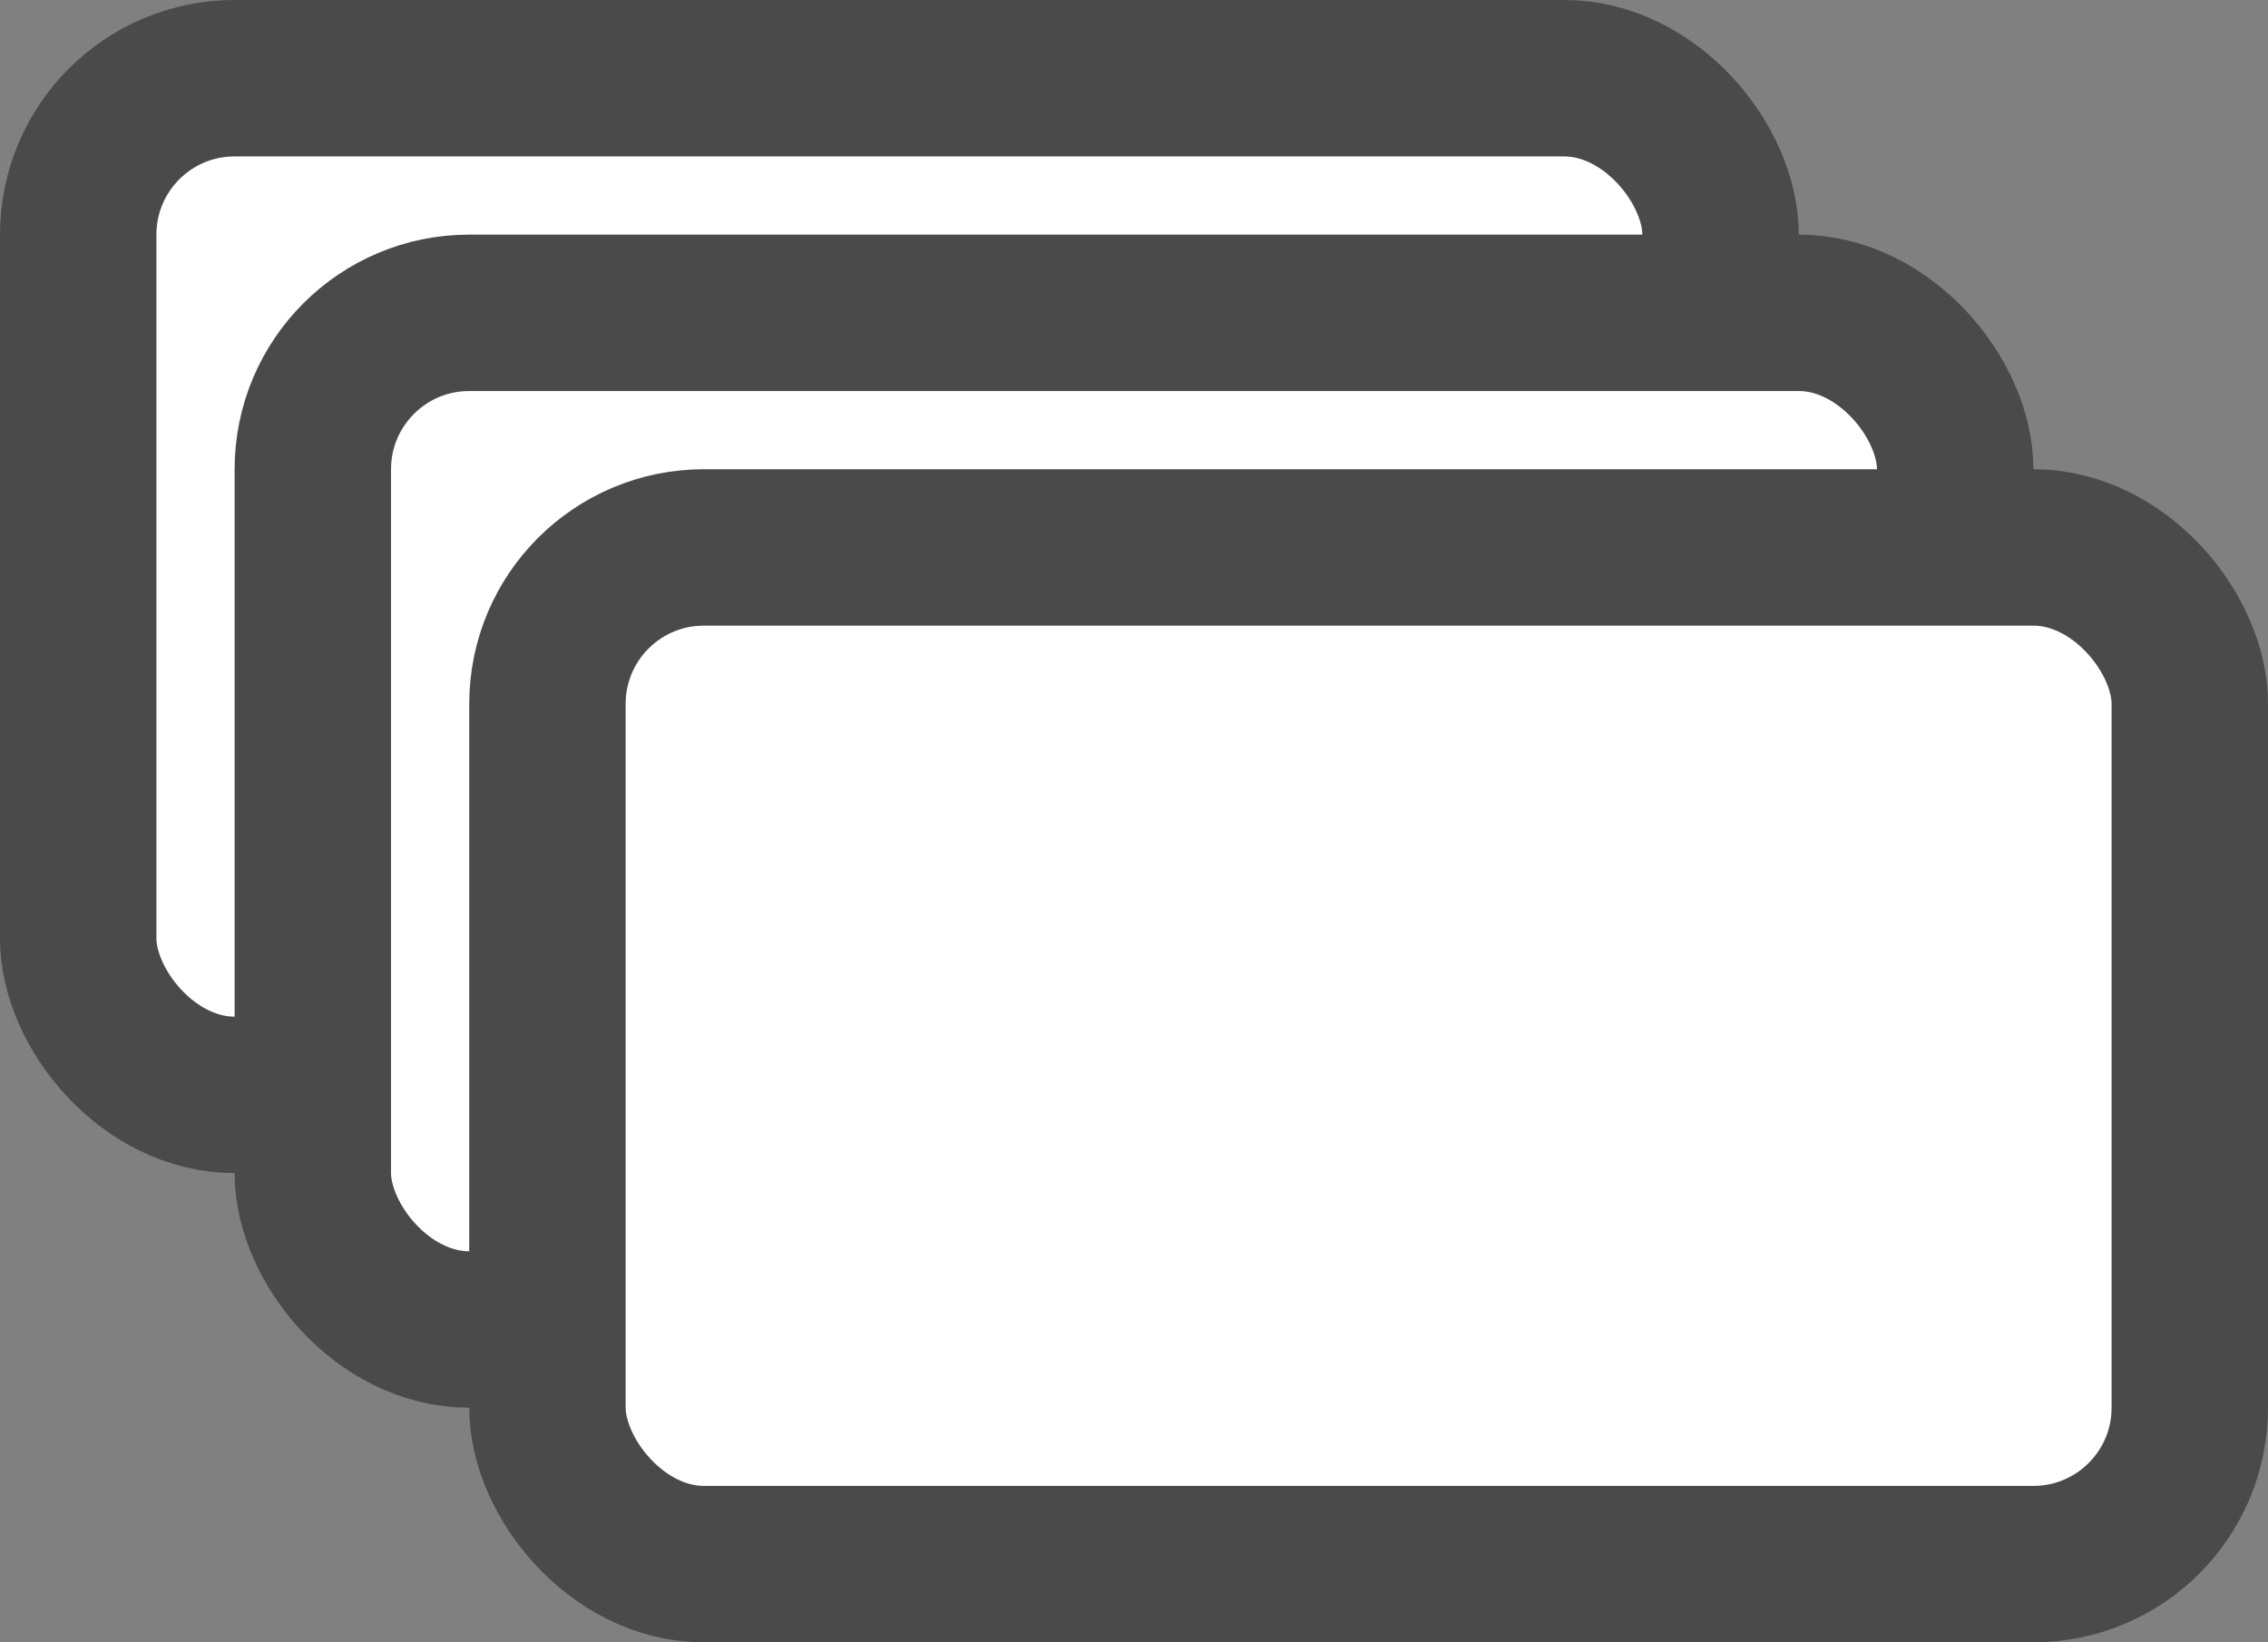
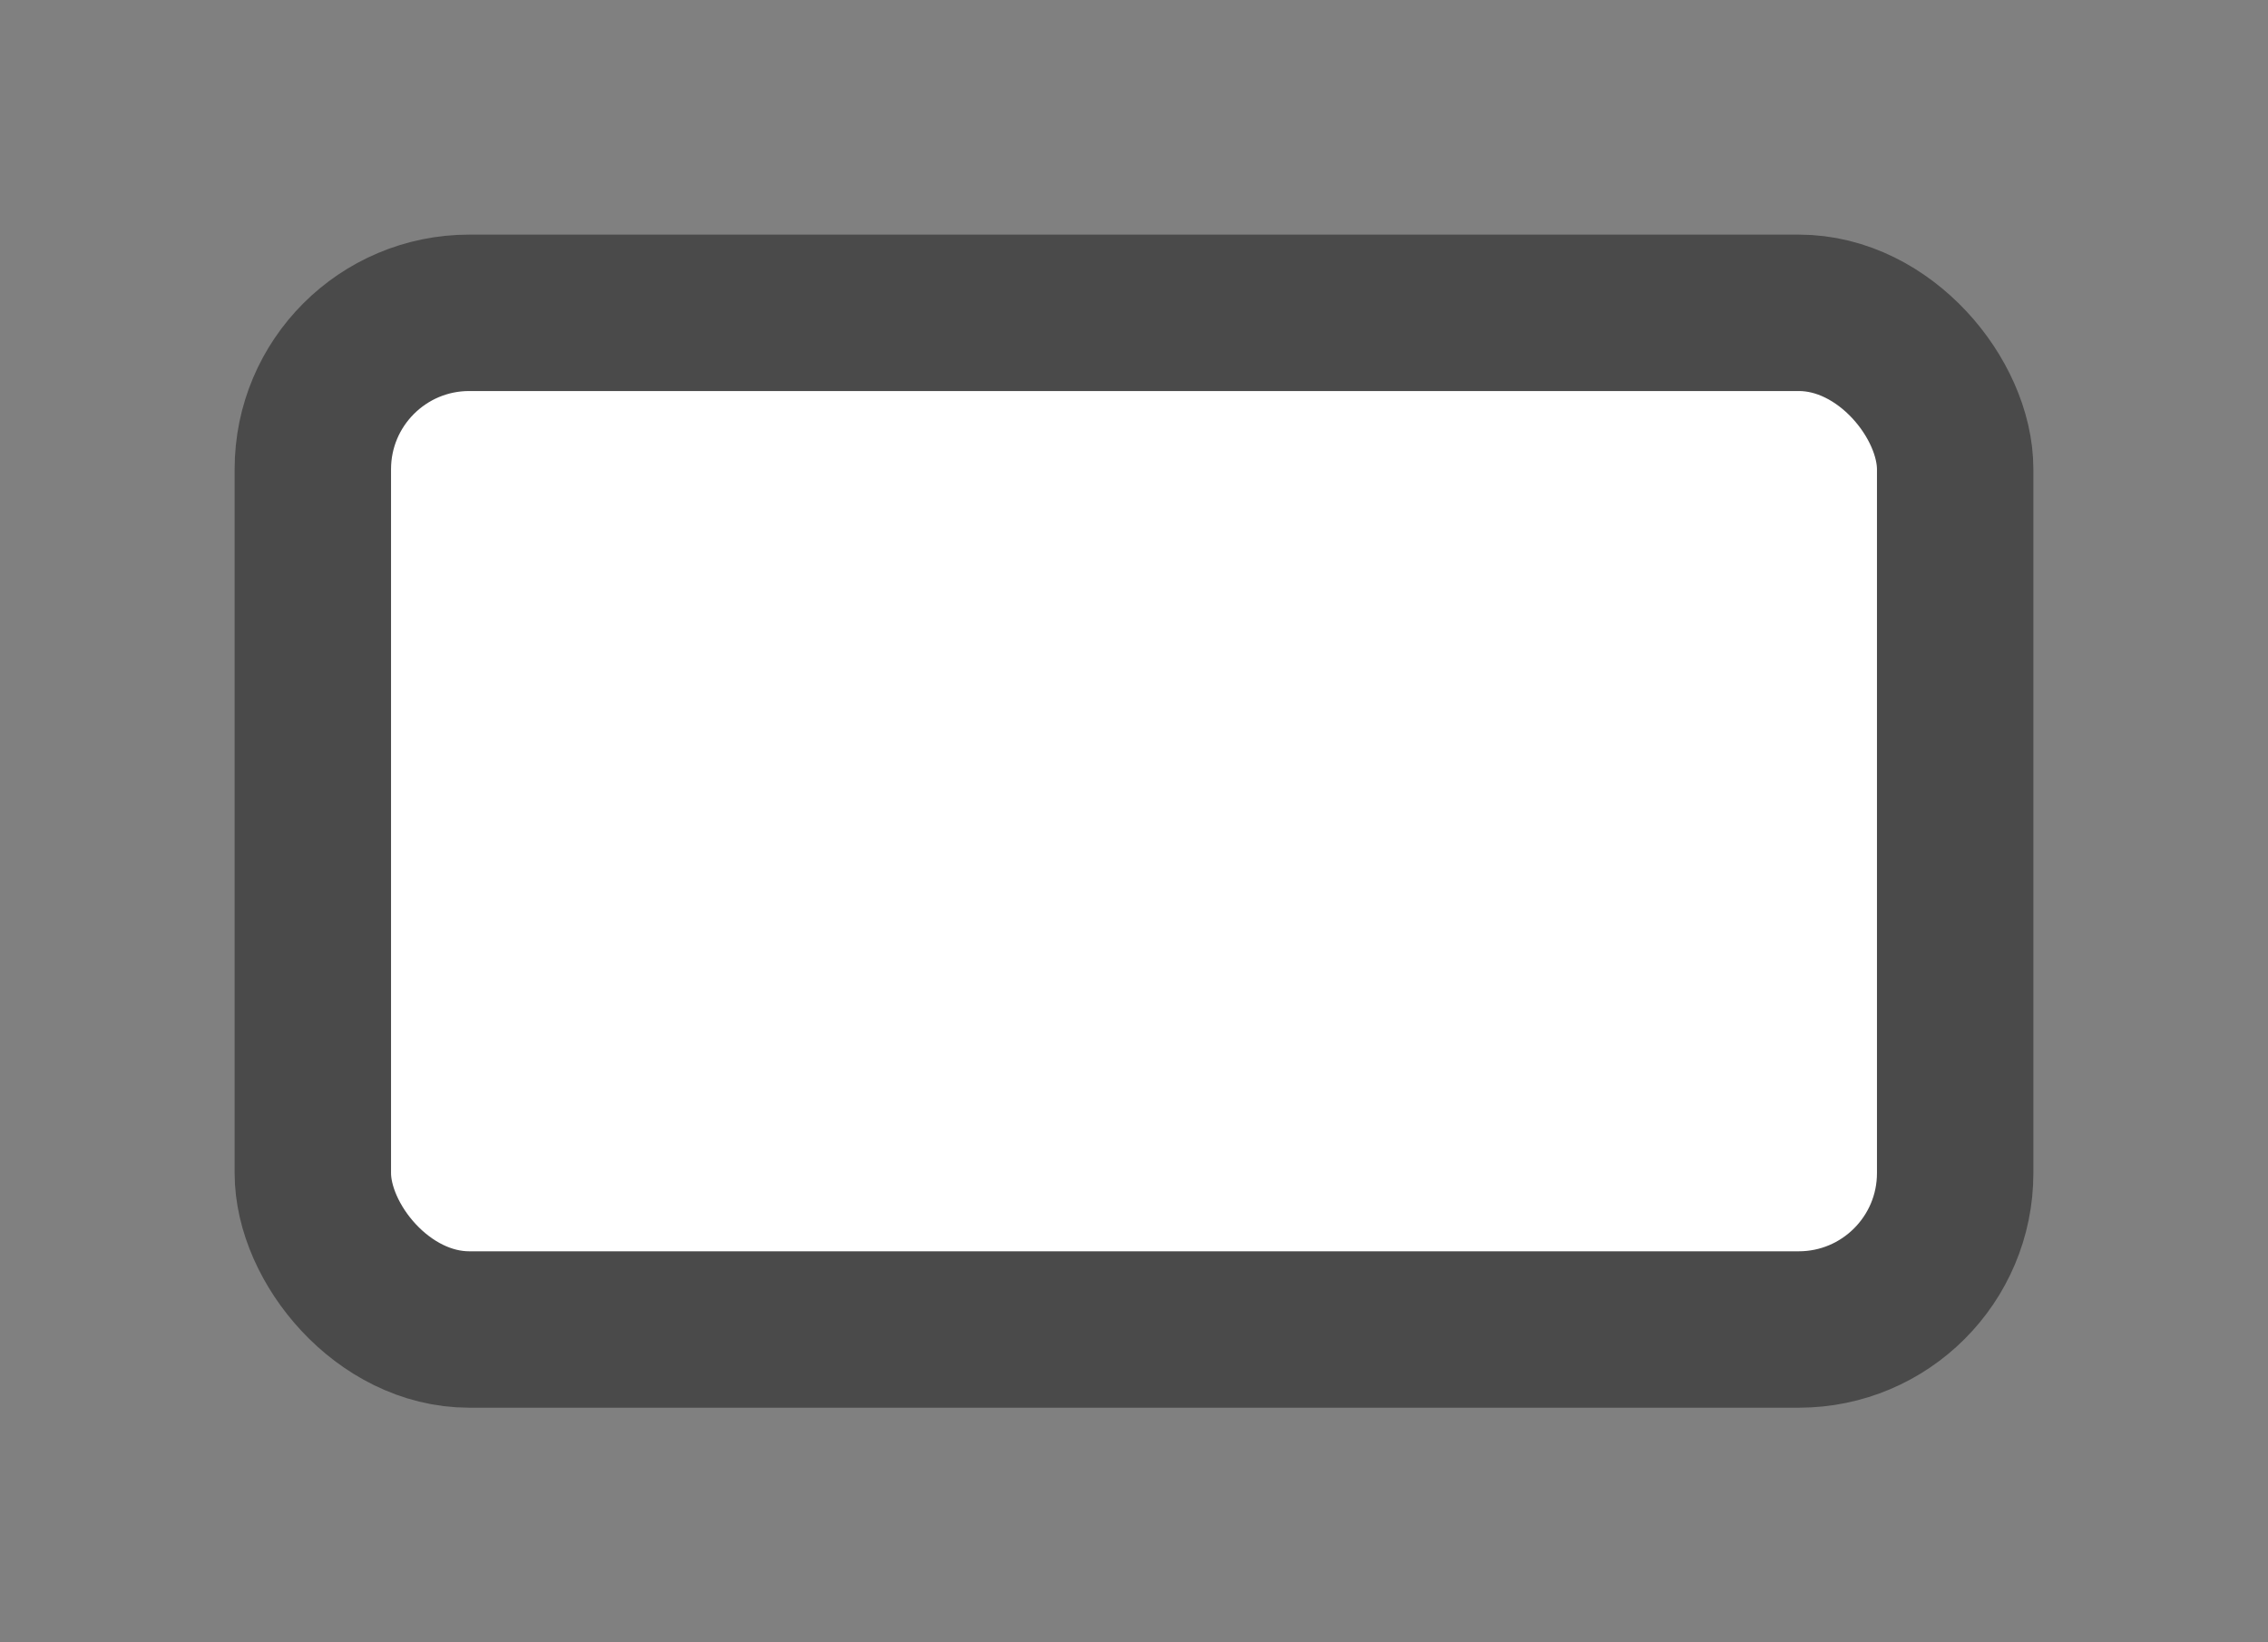
<svg xmlns="http://www.w3.org/2000/svg" width="29" height="21" viewBox="0 0 29 21">
  <rect x="0" y="0" width="29" height="21" fill="#808080" stroke="none" />
  <g fill="#FFF" fill-rule="evenodd" stroke="#4A4A4A" stroke-width="2" transform="translate(1 1)">
-     <rect width="21" height="13" rx="2" />
    <rect width="21" height="13" x="3" y="3" rx="2" />
-     <rect width="21" height="13" x="6" y="6" rx="2" />
  </g>
</svg>